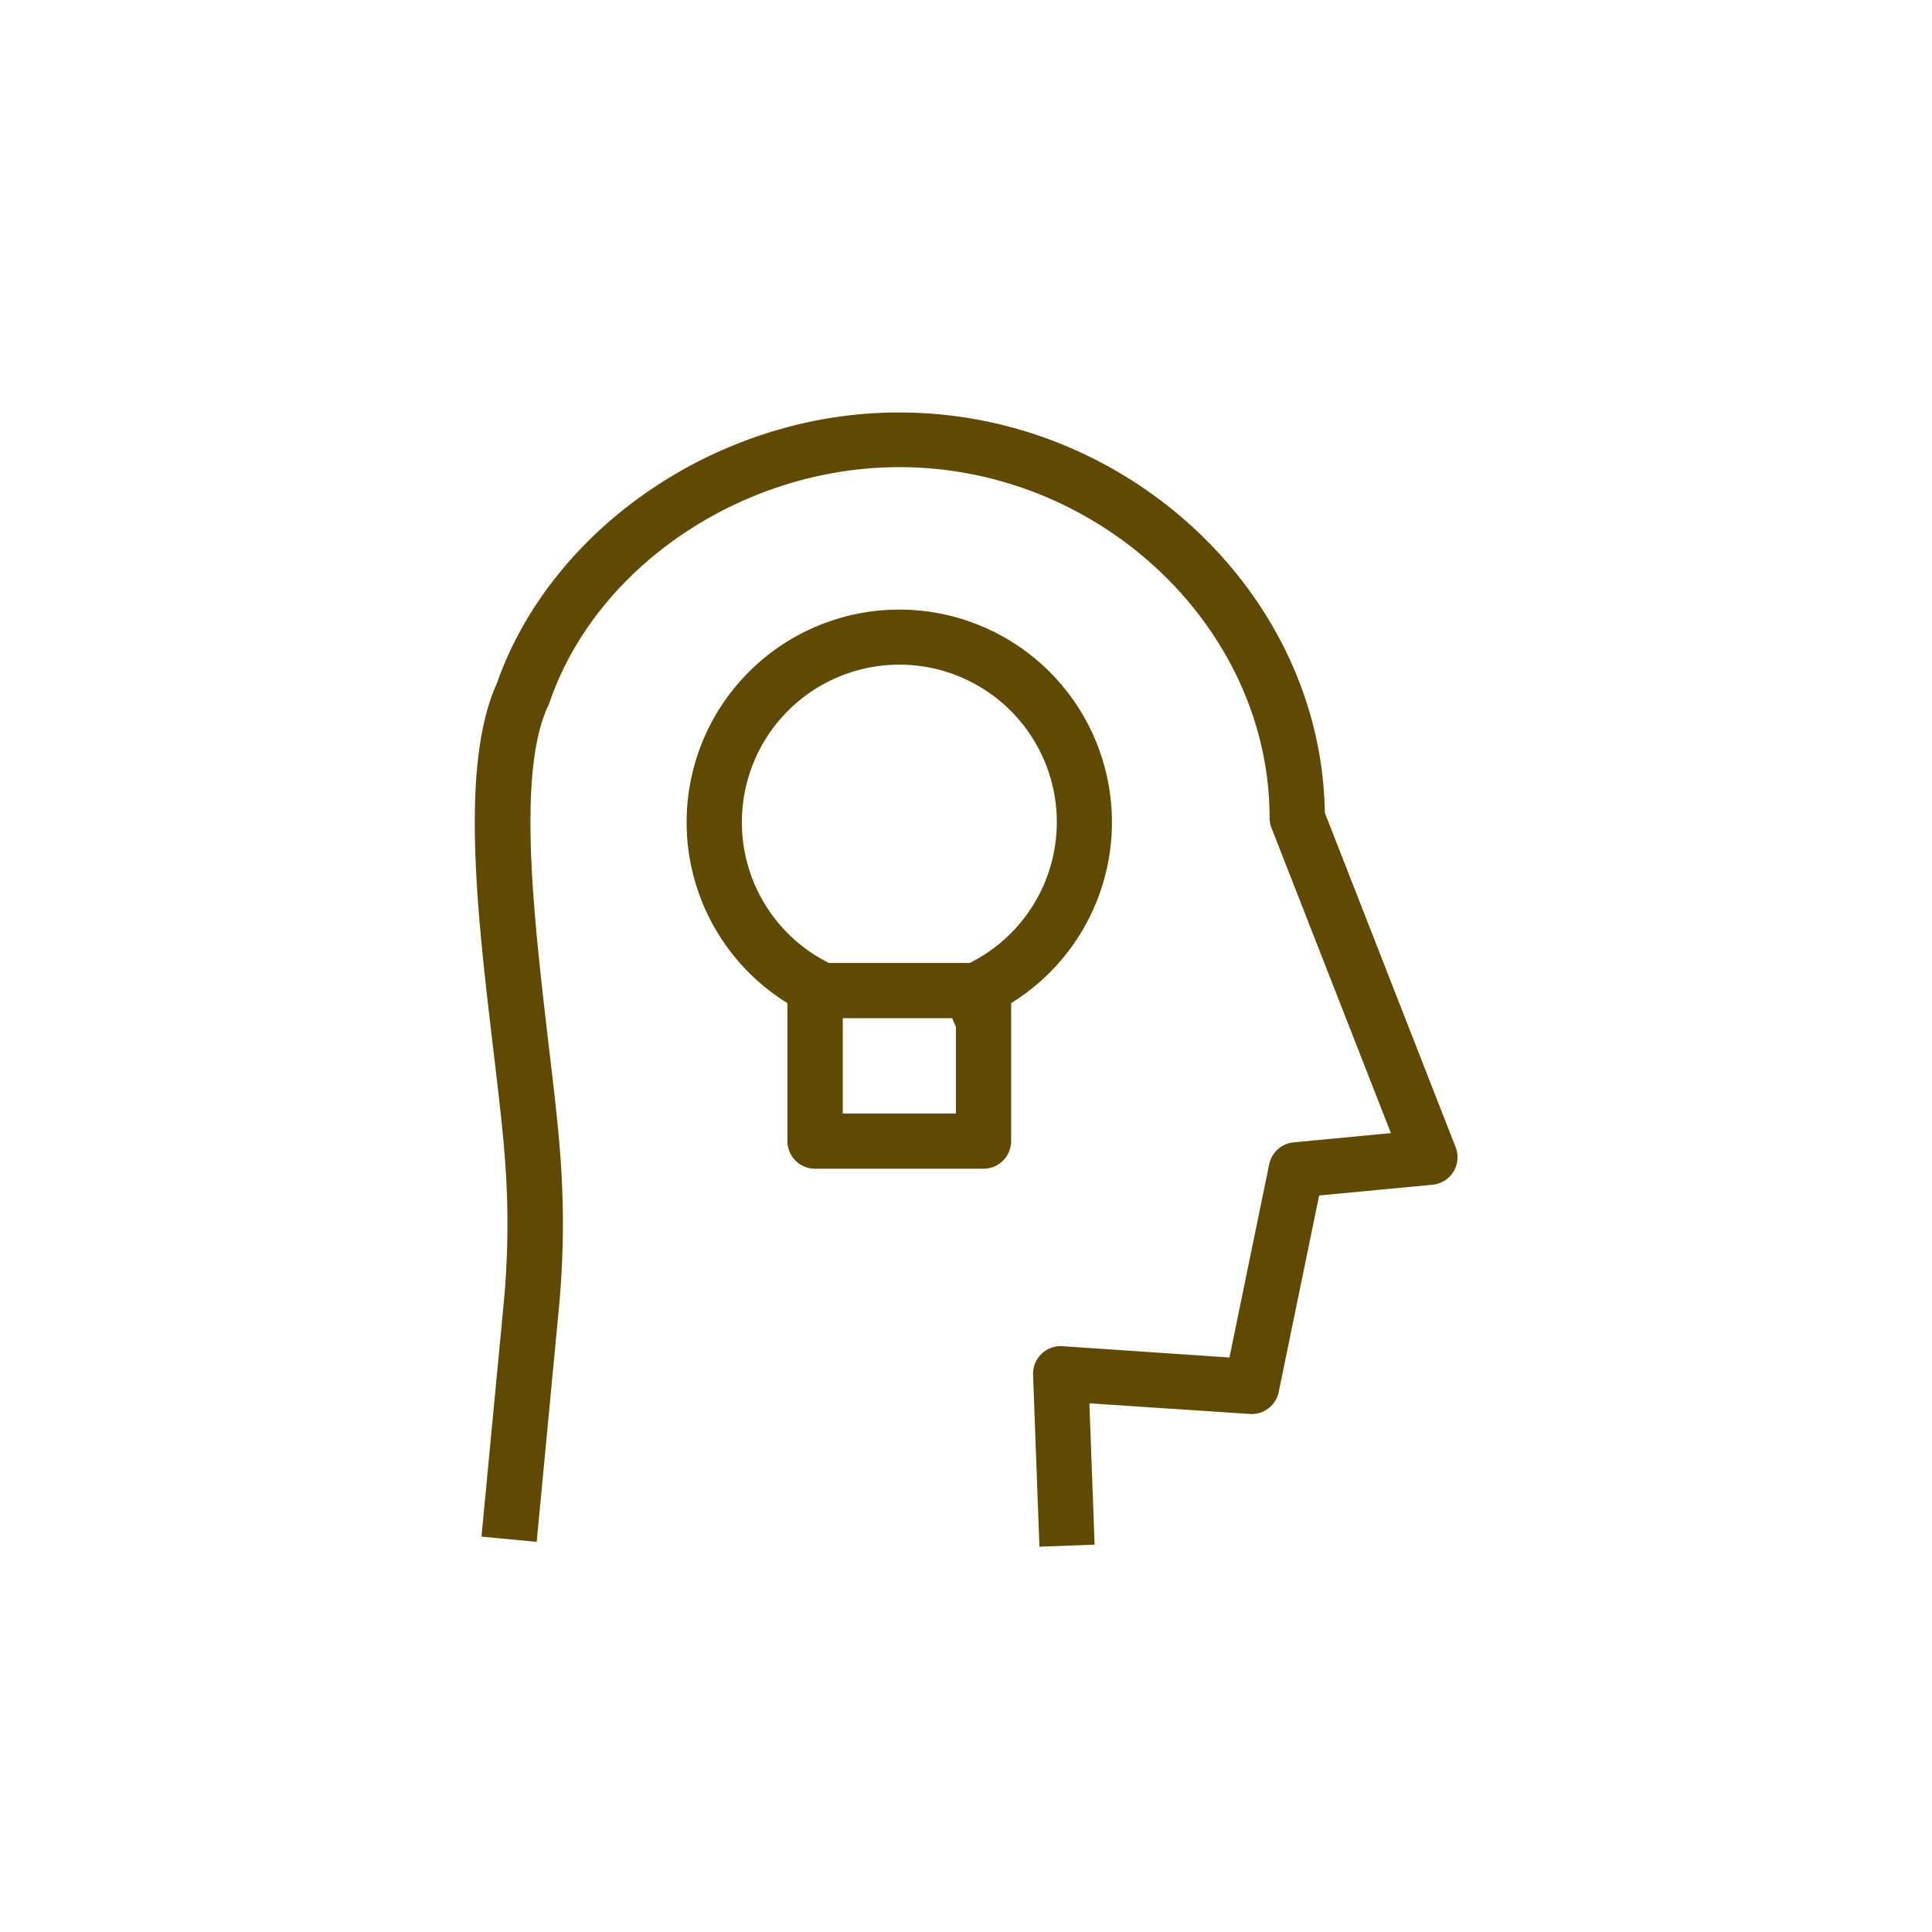
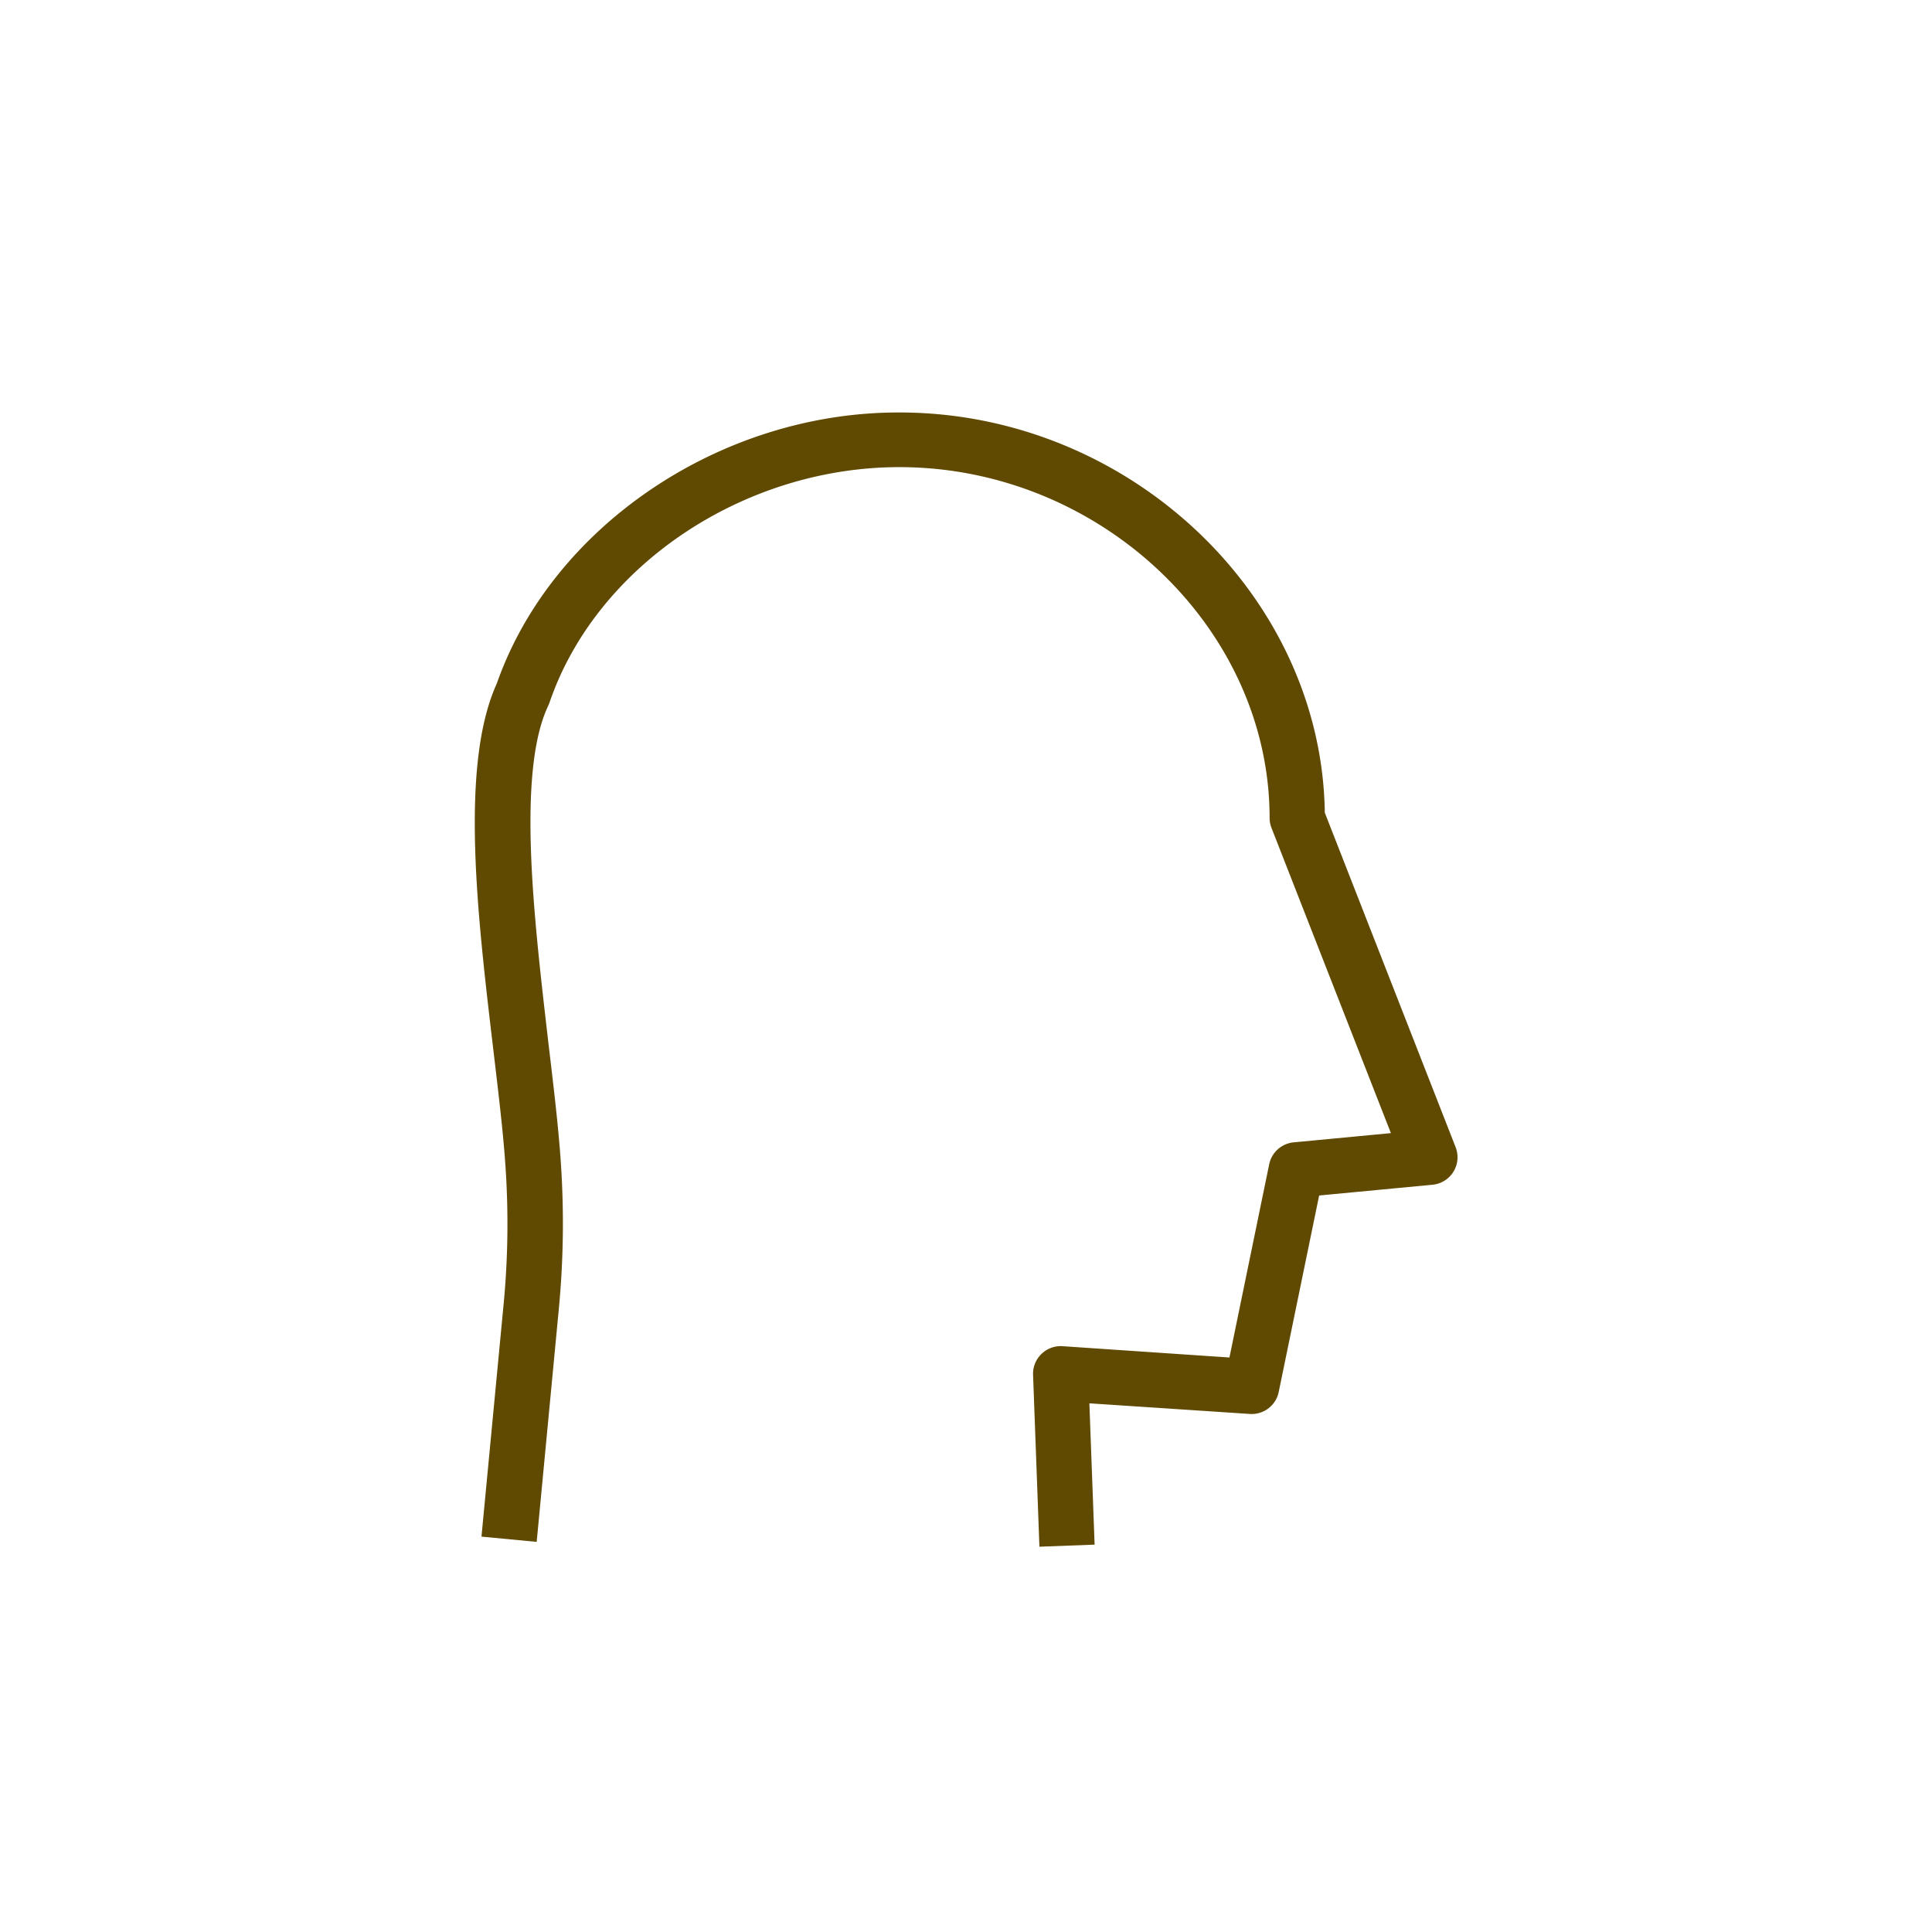
<svg xmlns="http://www.w3.org/2000/svg" data-name="Layer 1" viewBox="-20 -20 140 140" x="0px" y="0px" data-icon="true" fill="#604A01">
  <title>104all</title>
  <path d="M16,29.53C13.3,35.48,14.6,46.37,15.74,56c.37,3.13.73,6.09.89,8.54a61.23,61.23,0,0,1-.13,9.9L14.89,91.35l4,.38,1.61-16.94a65.14,65.14,0,0,0,.14-10.55c-.17-2.55-.53-5.56-.91-8.74-1-8.68-2.32-19.48,0-24.37a1.92,1.92,0,0,0,.08-.19C23.19,21,33.88,13.85,45.17,13.85,59.7,13.85,72,25.49,72,39.27a2,2,0,0,0,.14.73l8.65,22.11-7.05.67a2,2,0,0,0-1.77,1.59l-2.88,14L57,77.55a2,2,0,0,0-1.53.56,2,2,0,0,0-.61,1.51l.46,12.46,4-.15-.38-10.24,11.63.77a2,2,0,0,0,2.09-1.59l2.93-14.24,8.22-.78a2,2,0,0,0,1.67-2.72L76,38.89c-.22-15.78-14.24-29-30.81-29C32.26,9.85,20,18.12,16,29.53Z" />
-   <path d="M39.07,64.69H51.27a2,2,0,0,0,2-2v-10a15.41,15.41,0,1,0-16.21,0v10A2,2,0,0,0,39.07,64.69Zm2-4V53.78H49l.27.64v6.27ZM33.76,39.57A11.41,11.41,0,1,1,50.27,49.78H40.06l-.11-.06A11.38,11.38,0,0,1,33.76,39.57Z" />
</svg>